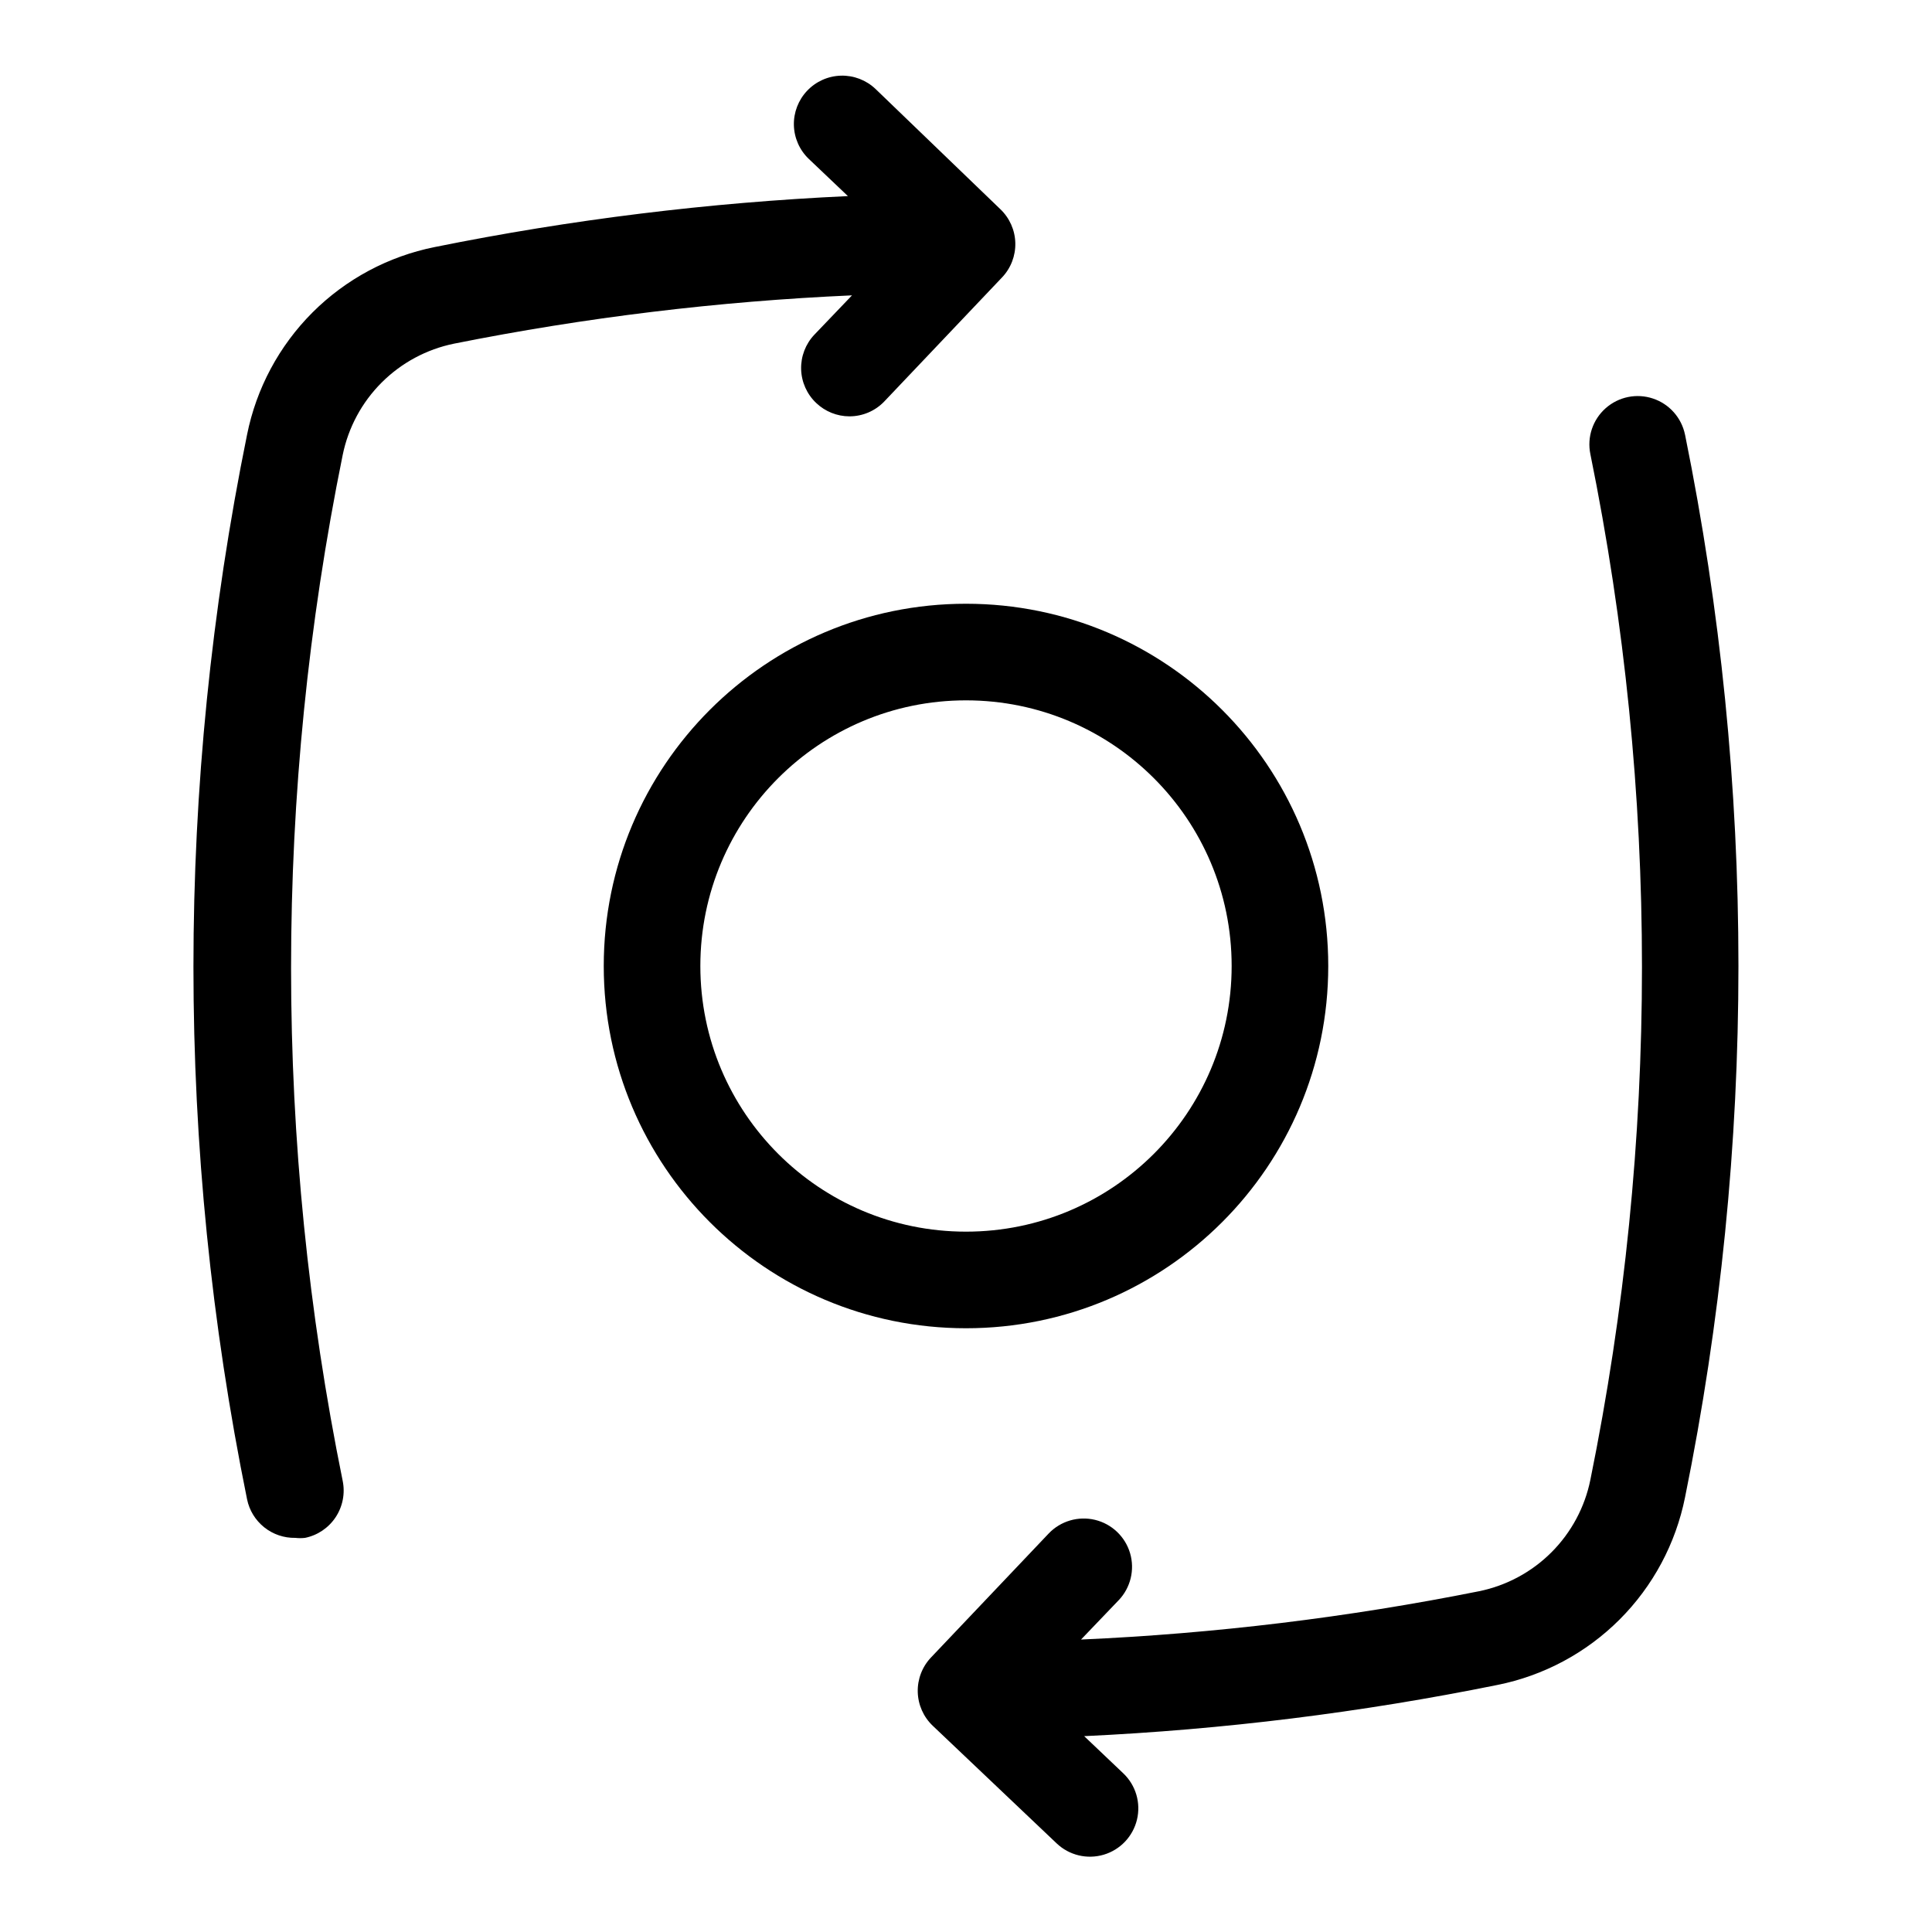
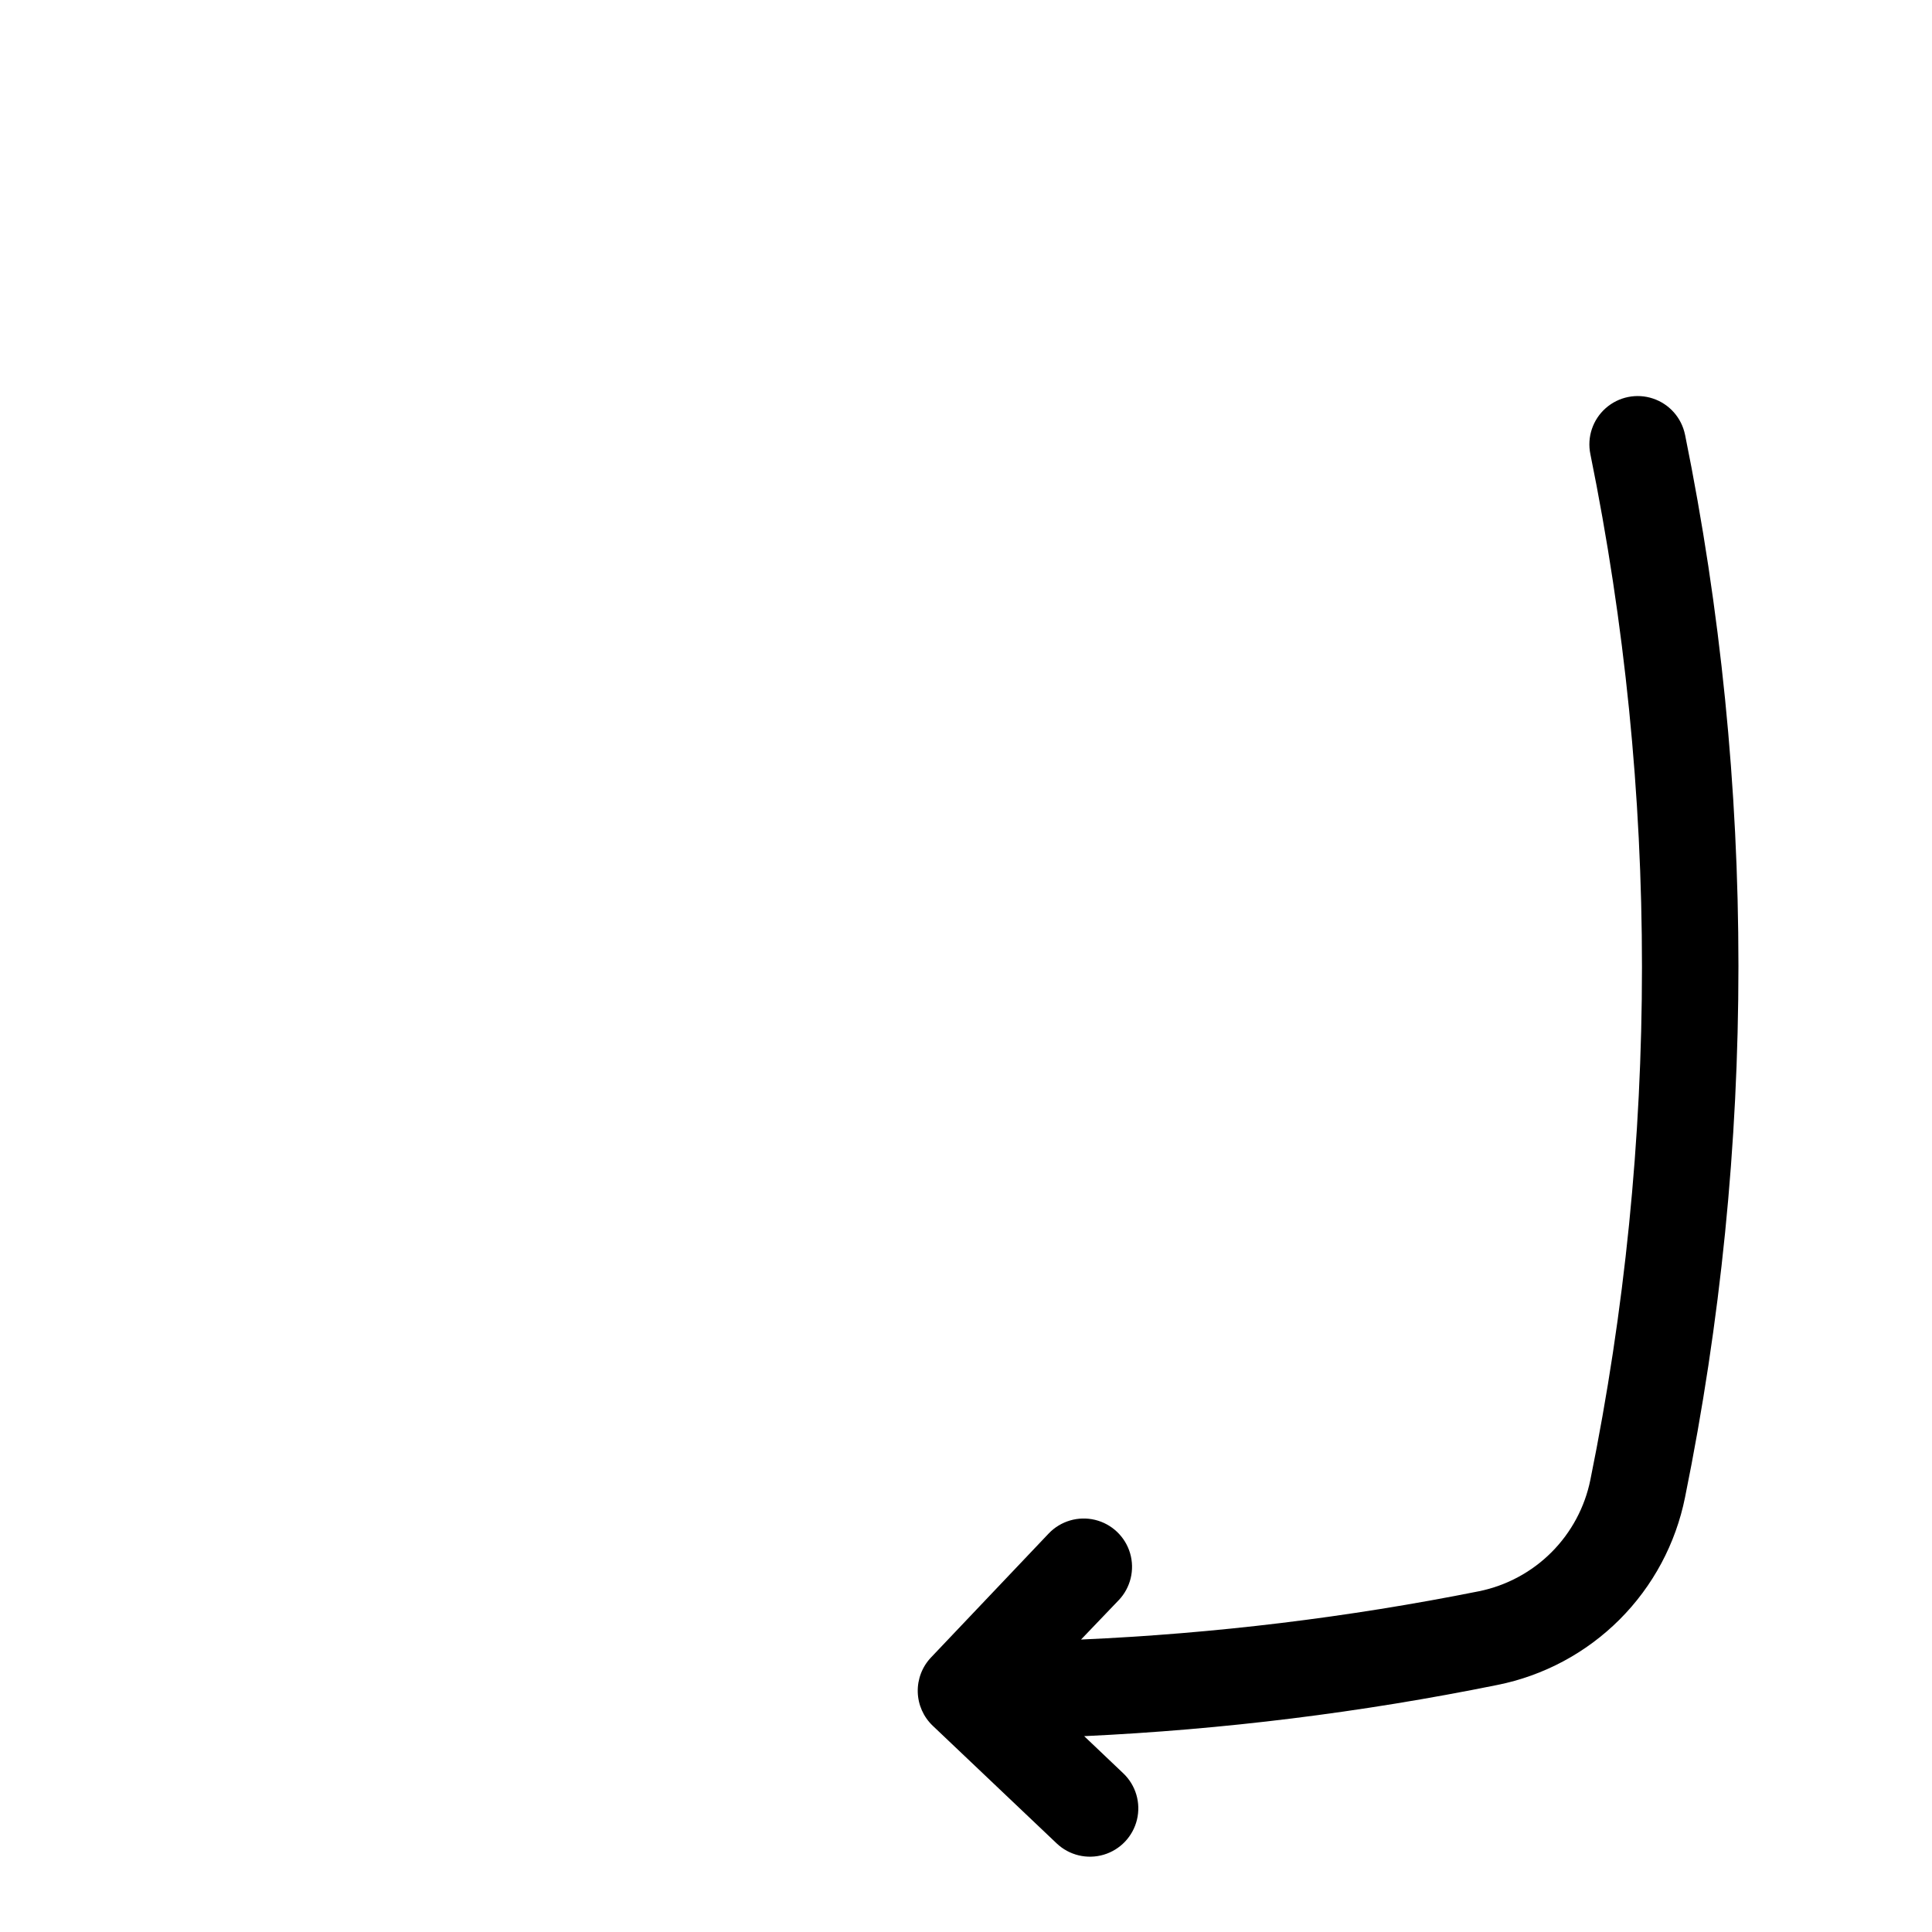
<svg xmlns="http://www.w3.org/2000/svg" width="80" height="80" viewBox="0 0 80 80" fill="none">
-   <path d="M33.42 3.76C33.057 4.144 32.86 4.656 32.873 5.184C32.886 5.713 33.108 6.215 33.49 6.58L35.11 8.12H35.11C29.361 8.385 23.641 9.09 18 10.23C16.083 10.614 14.322 11.557 12.939 12.939C11.557 14.322 10.614 16.083 10.23 18C7.27 32.544 7.27 47.536 10.23 62.08C10.323 62.539 10.575 62.95 10.94 63.242C11.306 63.535 11.762 63.689 12.23 63.68C12.363 63.695 12.497 63.695 12.63 63.68C13.15 63.574 13.606 63.266 13.899 62.823C14.191 62.38 14.296 61.84 14.19 61.32C11.34 47.303 11.34 32.857 14.19 18.84C14.422 17.704 14.982 16.661 15.802 15.842C16.622 15.022 17.664 14.462 18.8 14.23C24.234 13.144 29.744 12.475 35.28 12.23L33.72 13.86C33.355 14.245 33.158 14.761 33.173 15.292C33.188 15.822 33.414 16.326 33.8 16.69C34.17 17.041 34.66 17.238 35.17 17.24C35.718 17.241 36.242 17.017 36.62 16.62L41.49 11.49C41.857 11.106 42.055 10.591 42.042 10.06C42.029 9.53 41.805 9.026 41.42 8.66L36.25 3.68C35.864 3.315 35.349 3.118 34.819 3.133C34.288 3.148 33.784 3.374 33.42 3.76Z" fill="black" />
  <path d="M69.773 18C69.63 17.3 69.125 16.729 68.447 16.503C67.769 16.276 67.022 16.429 66.487 16.903C65.952 17.377 65.71 18.1 65.853 18.8C68.703 32.817 68.703 47.263 65.853 61.28C65.622 62.416 65.061 63.459 64.242 64.278C63.422 65.098 62.379 65.658 61.243 65.89C55.809 66.976 50.299 67.645 44.763 67.89L46.323 66.26L46.324 66.26C46.816 65.742 46.996 65 46.794 64.314C46.592 63.629 46.039 63.102 45.343 62.934C44.648 62.767 43.916 62.982 43.423 63.5L38.553 68.63C38.187 69.014 37.989 69.529 38.002 70.06C38.015 70.59 38.238 71.094 38.623 71.46L43.753 76.33C44.271 76.823 45.013 77.002 45.699 76.8C46.385 76.598 46.911 76.045 47.079 75.35C47.247 74.655 47.032 73.923 46.513 73.43L44.893 71.89L44.894 71.89C50.642 71.622 56.363 70.913 62.004 69.77C63.921 69.386 65.681 68.443 67.064 67.061C68.447 65.678 69.389 63.917 69.774 62C72.722 47.481 72.722 32.519 69.774 18L69.773 18Z" fill="black" />
-   <path fill-rule="evenodd" clip-rule="evenodd" d="M40 51C46.075 51 51 46.075 51 40C51 33.925 46.075 29 40 29C33.925 29 29 33.925 29 40C29 46.075 33.925 51 40 51ZM40 55C48.284 55 55 48.284 55 40C55 31.716 48.284 25 40 25C31.716 25 25 31.716 25 40C25 48.284 31.716 55 40 55Z" fill="black" />
</svg>